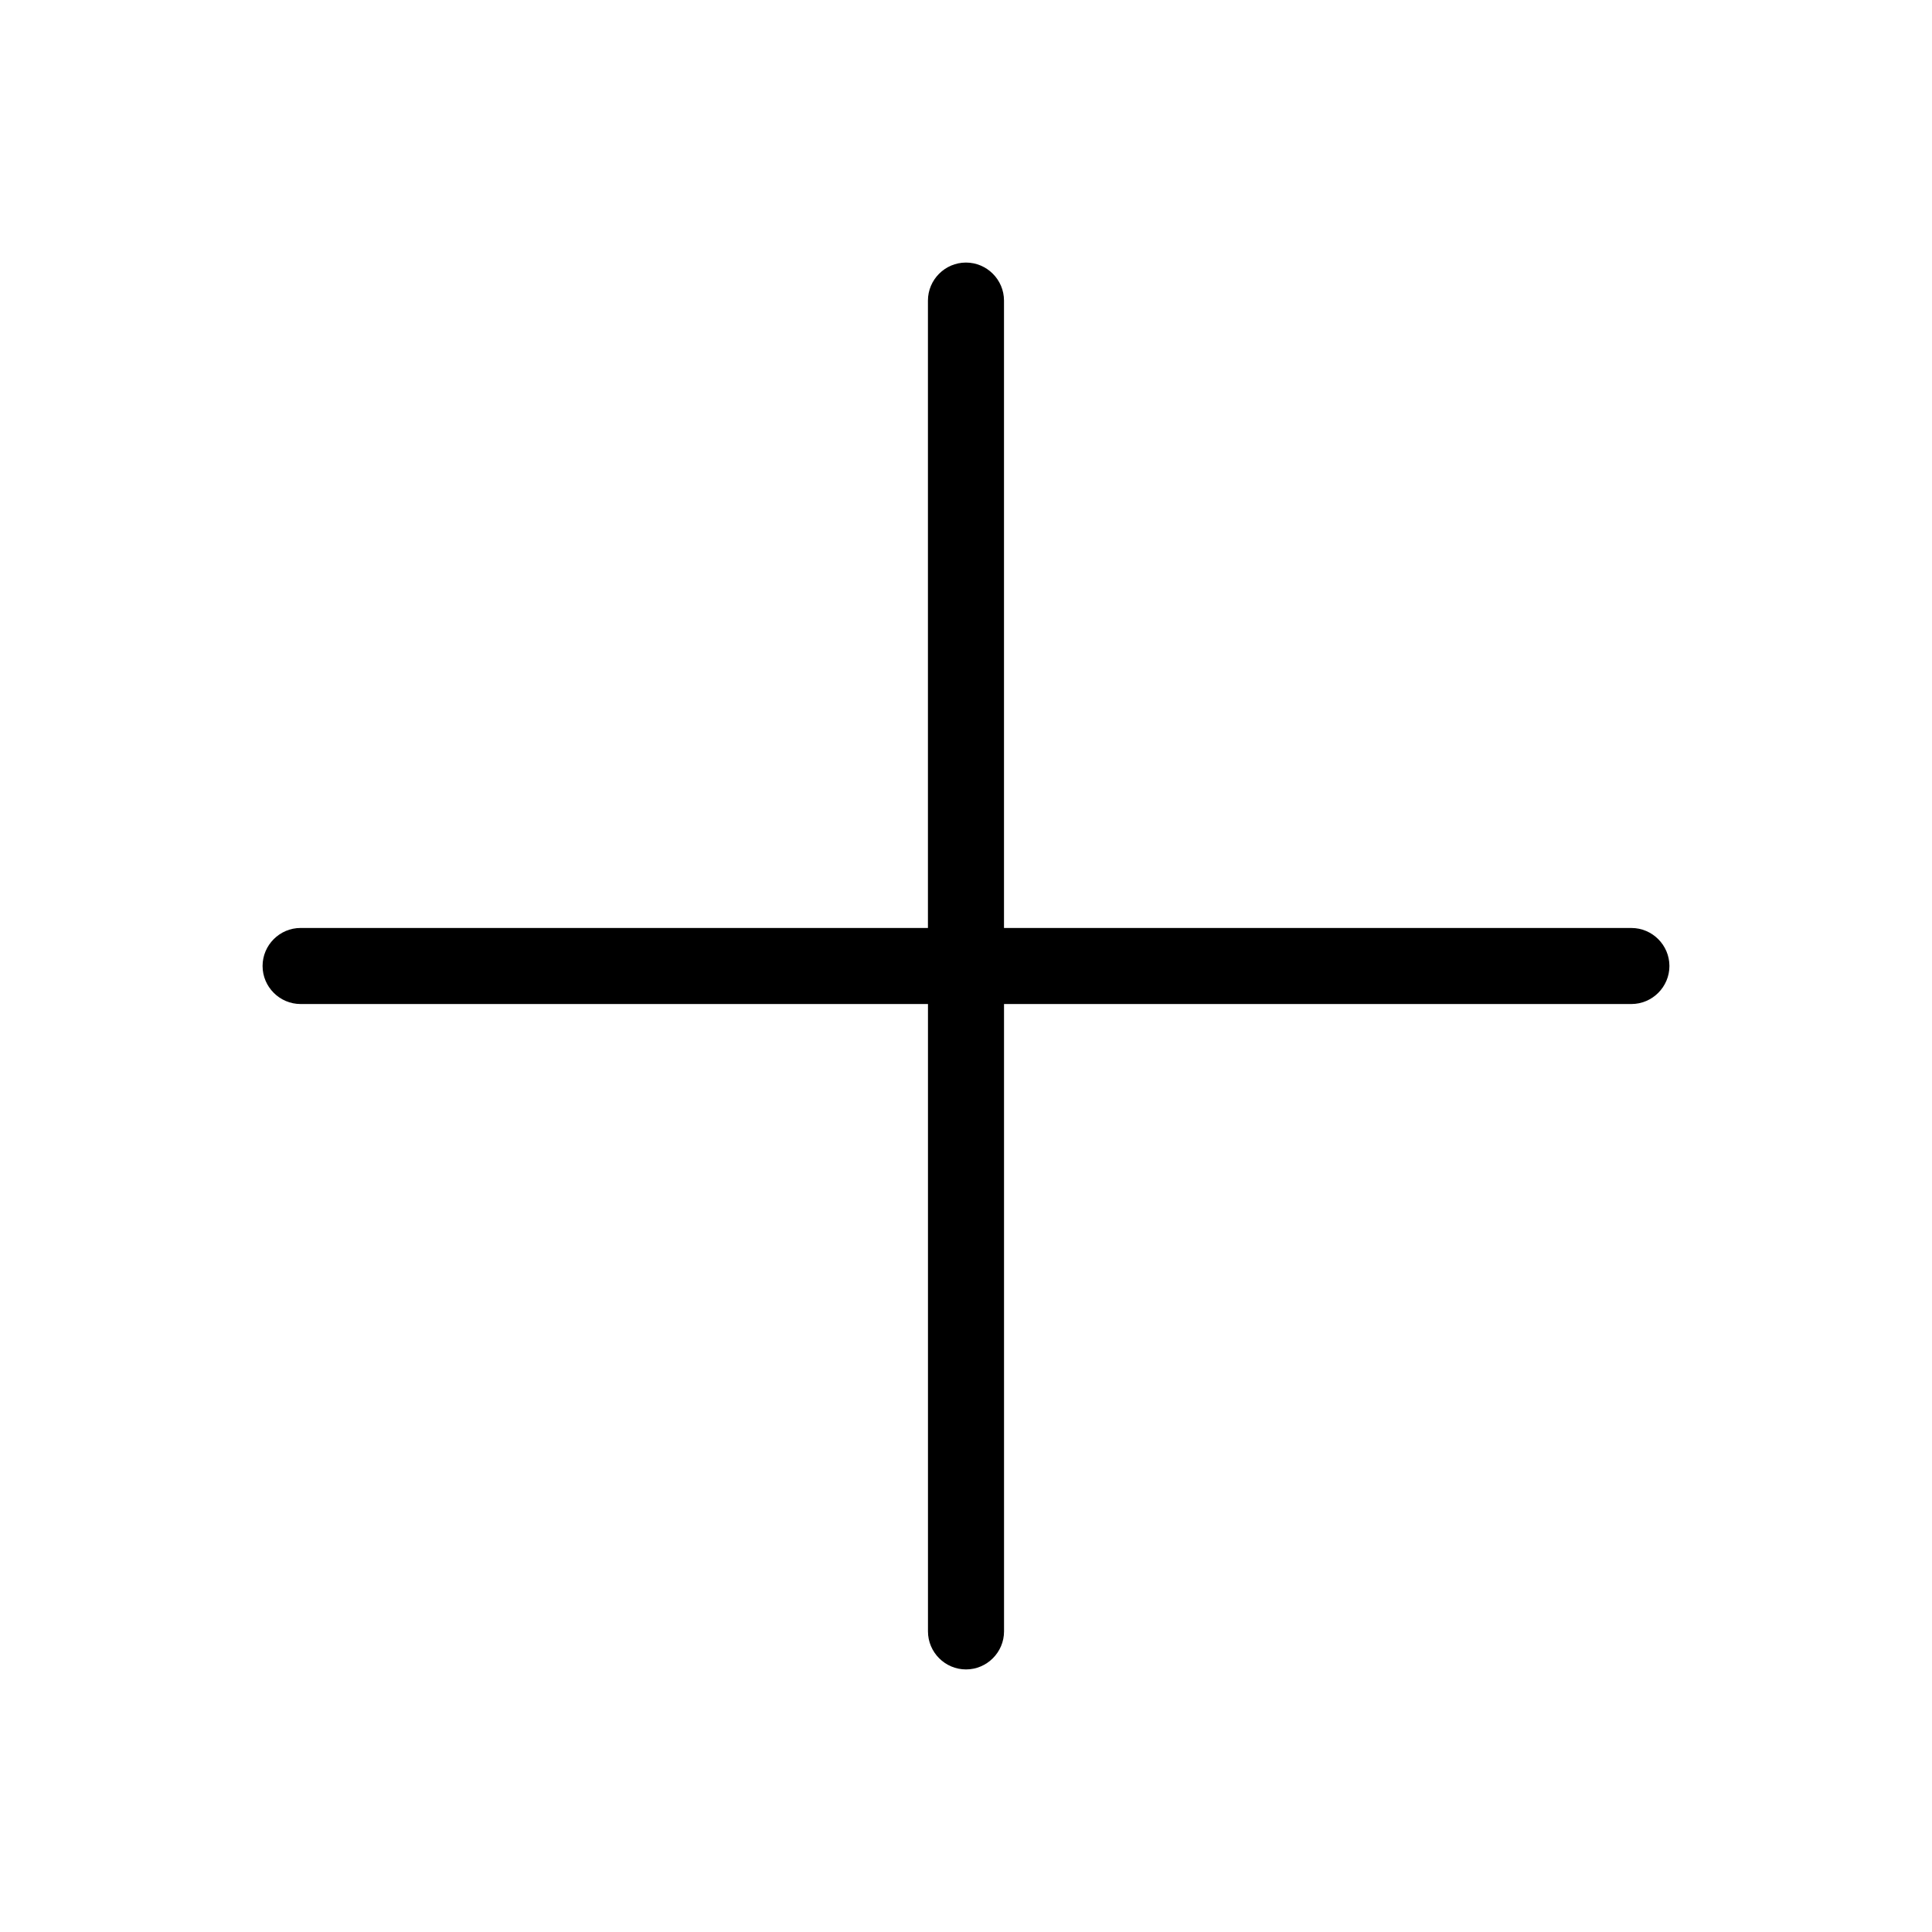
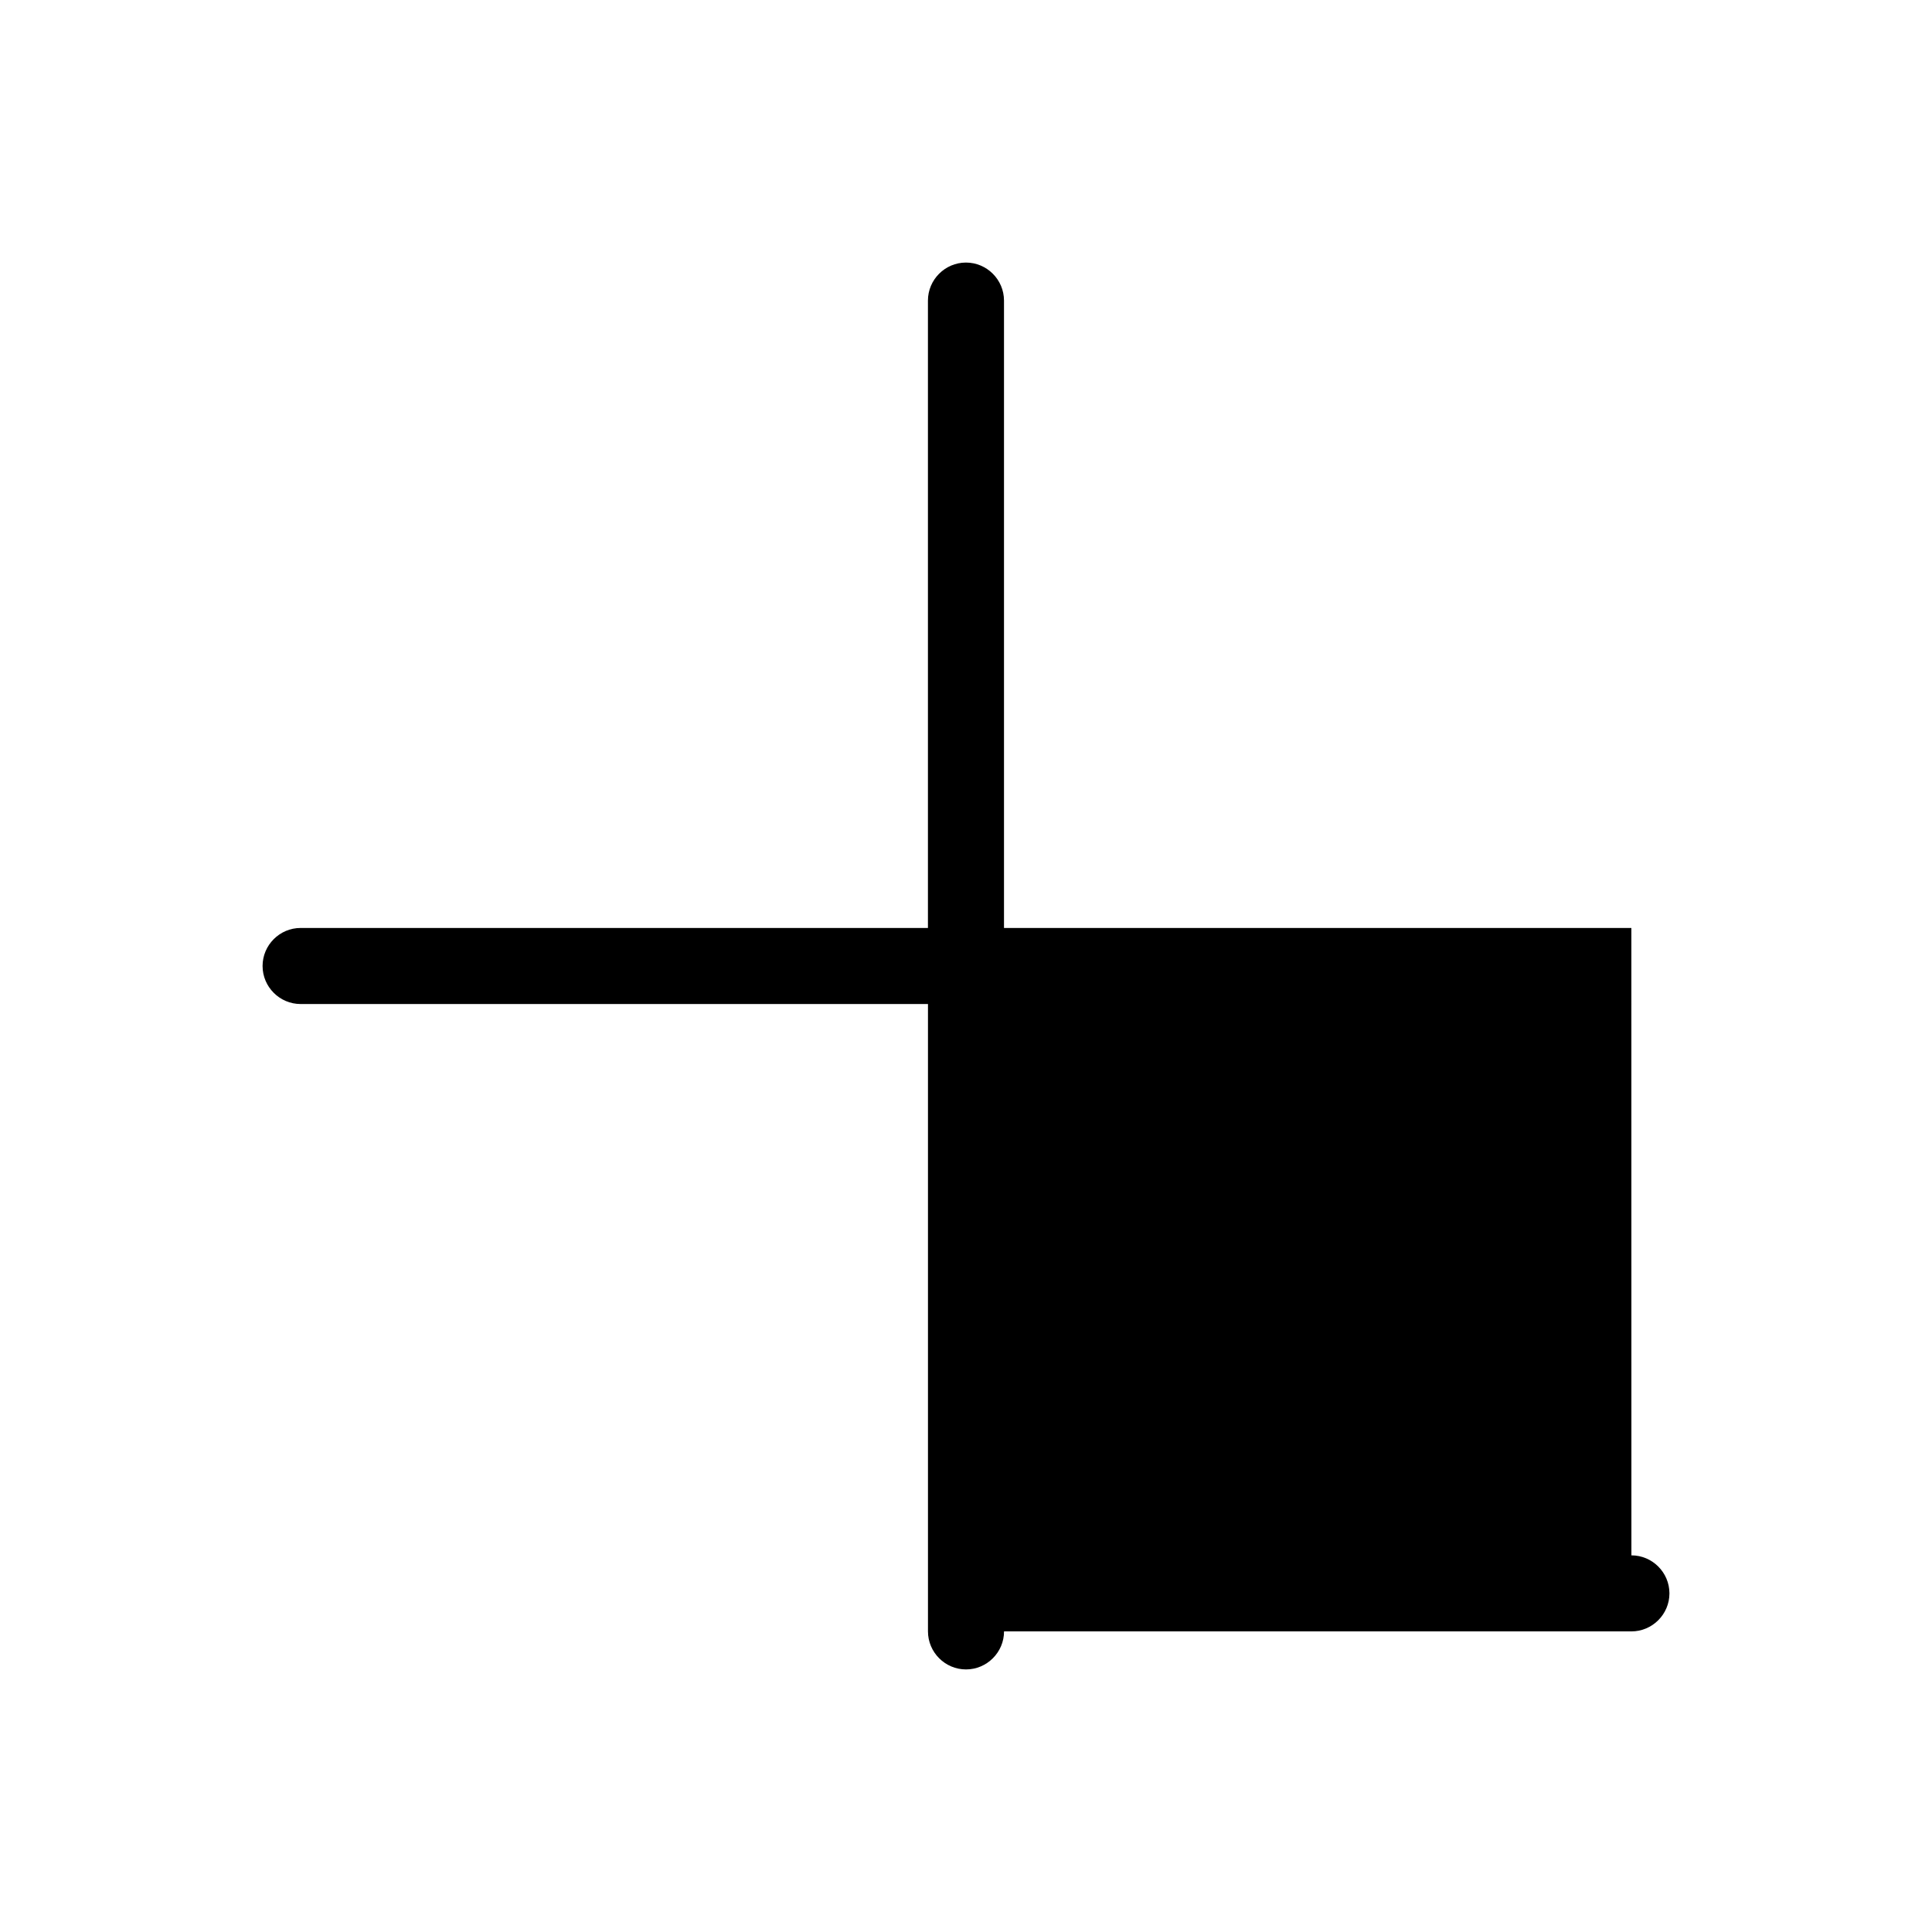
<svg xmlns="http://www.w3.org/2000/svg" fill="#000000" width="800px" height="800px" version="1.1" viewBox="144 144 512 512">
-   <path d="m576.33 389.92h-166.26v-166.26c0-5.543-4.535-10.078-10.078-10.078-5.543 0-10.078 4.535-10.078 10.078v166.26h-166.25c-5.543 0-10.078 4.535-10.078 10.078s4.535 10.078 10.078 10.078h166.26v166.26c0 5.543 4.535 10.078 10.078 10.078s10.078-4.535 10.078-10.078l-0.004-166.26h166.26c5.543 0 10.078-4.535 10.078-10.078-0.004-5.539-4.535-10.074-10.078-10.074z" />
+   <path d="m576.33 389.92h-166.26v-166.26c0-5.543-4.535-10.078-10.078-10.078-5.543 0-10.078 4.535-10.078 10.078v166.26h-166.25c-5.543 0-10.078 4.535-10.078 10.078s4.535 10.078 10.078 10.078h166.26v166.26c0 5.543 4.535 10.078 10.078 10.078s10.078-4.535 10.078-10.078h166.26c5.543 0 10.078-4.535 10.078-10.078-0.004-5.539-4.535-10.074-10.078-10.074z" />
</svg>